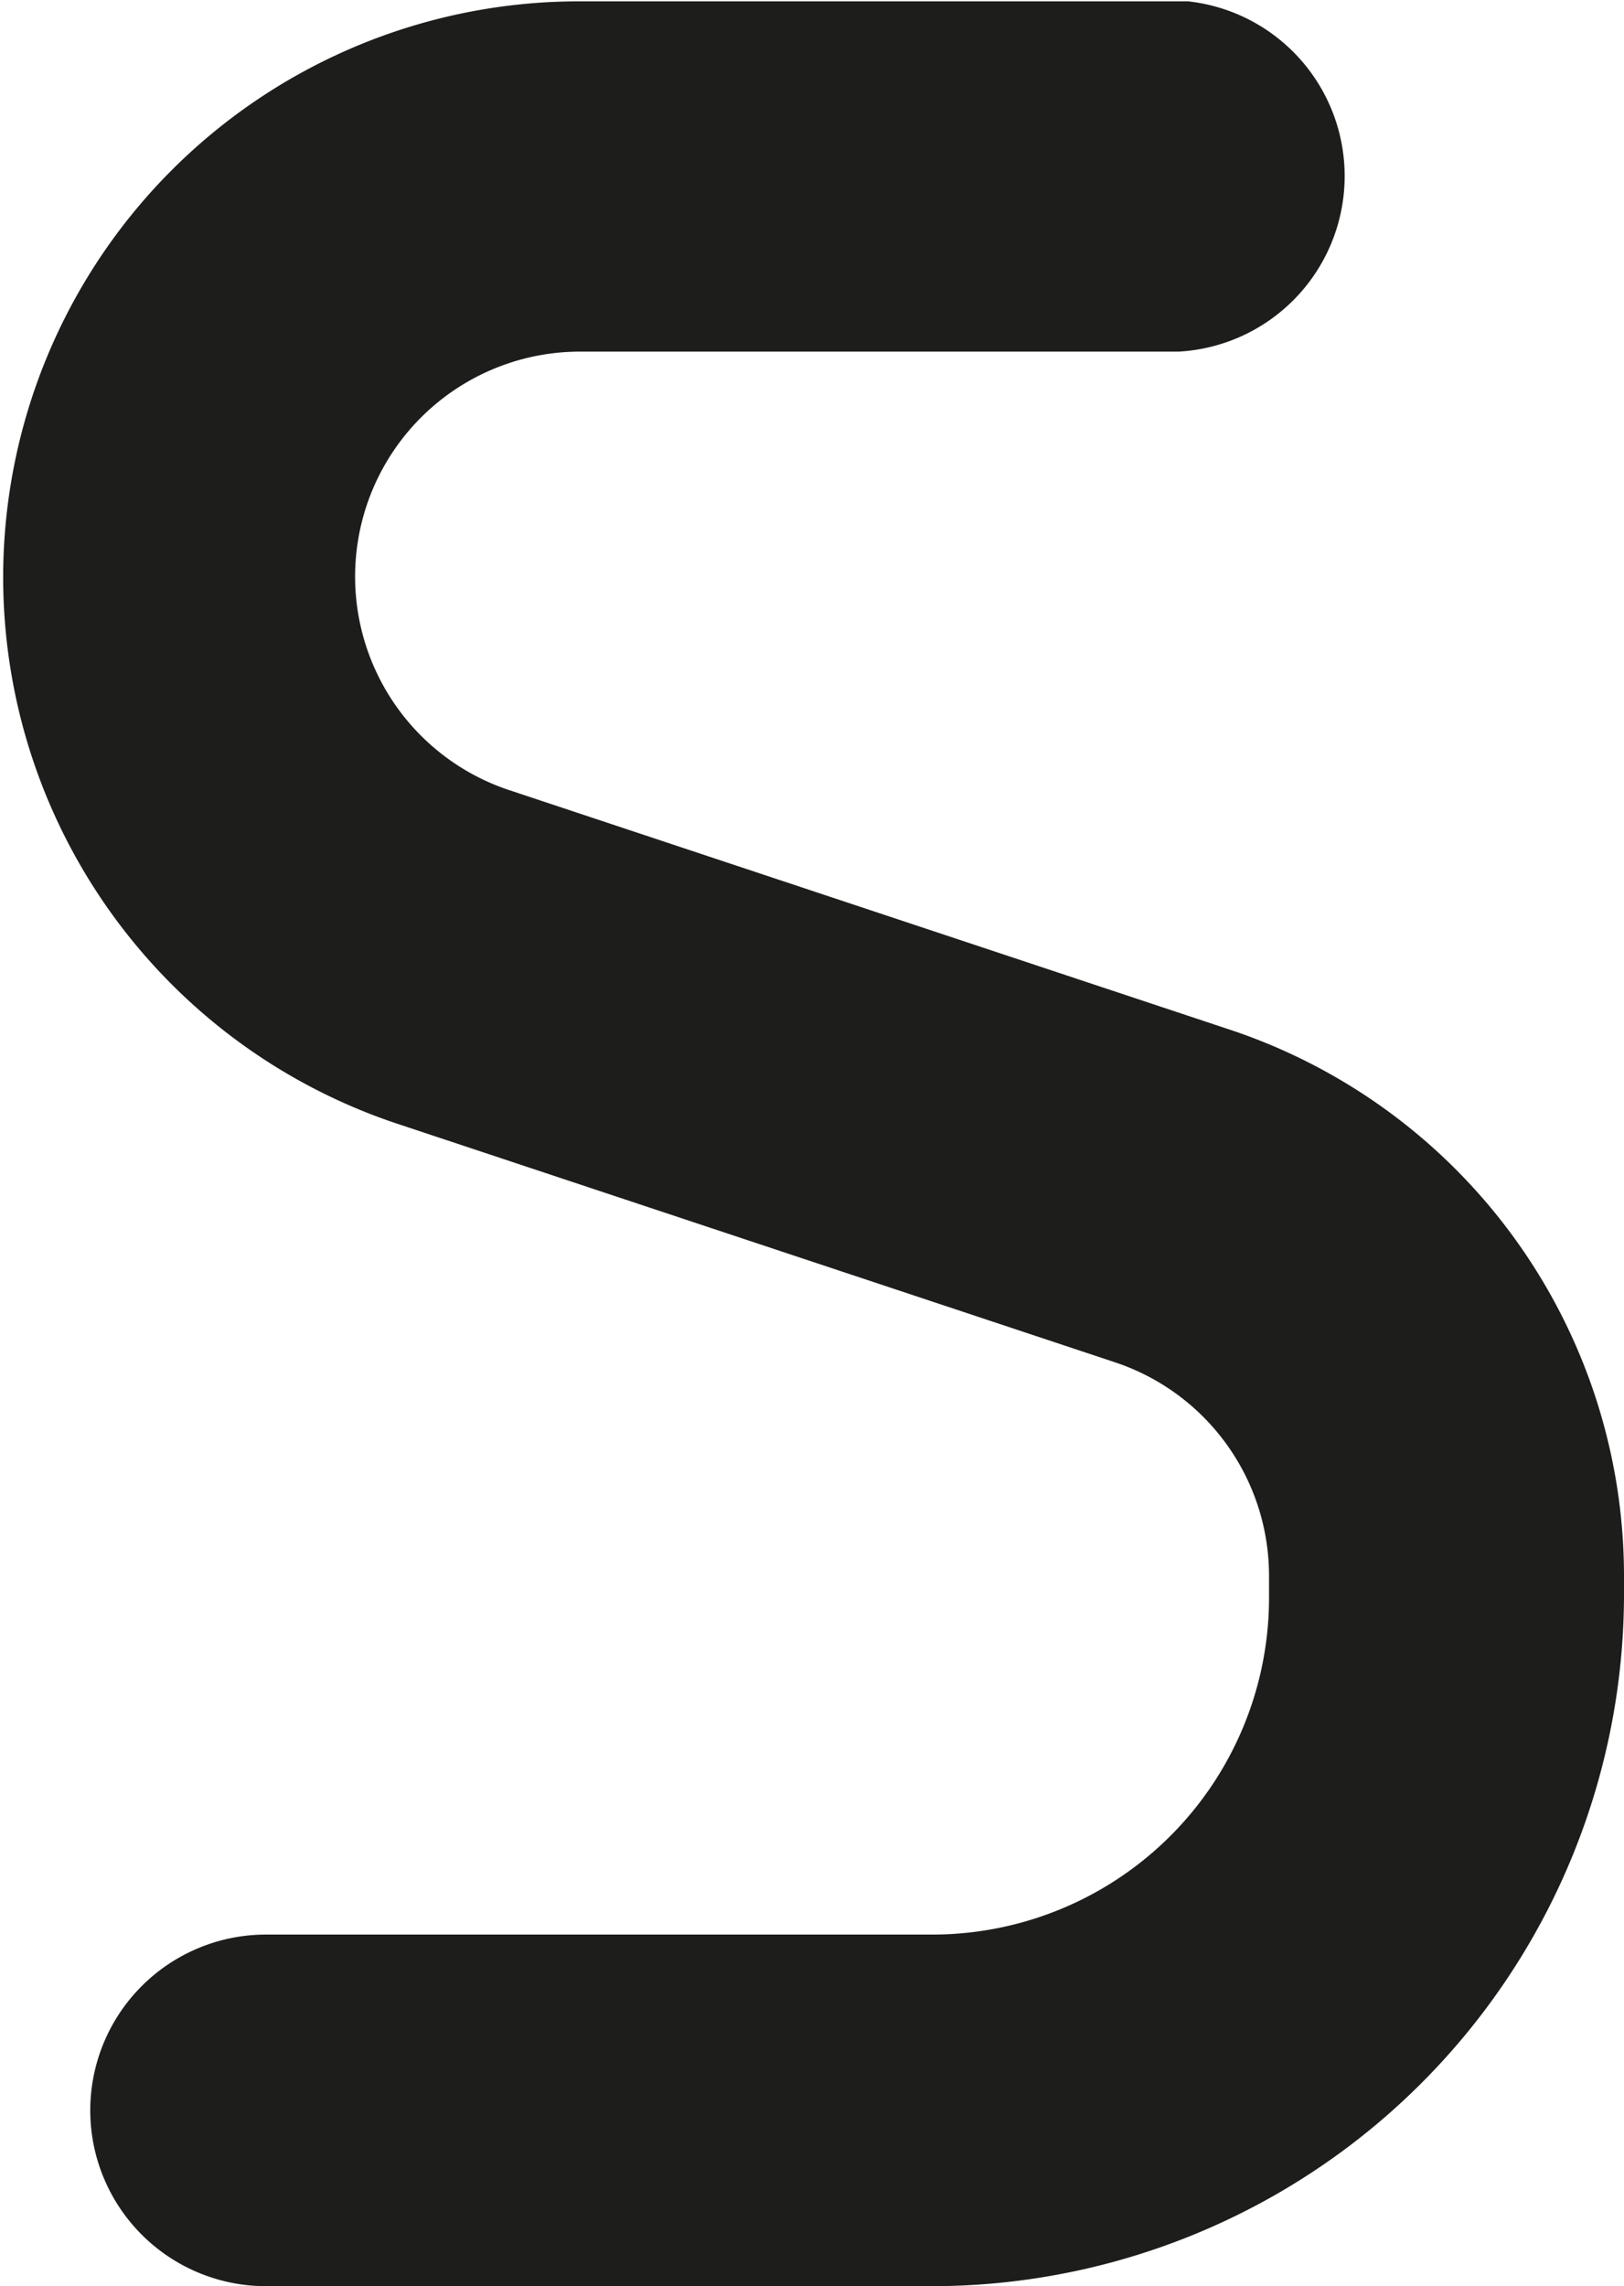
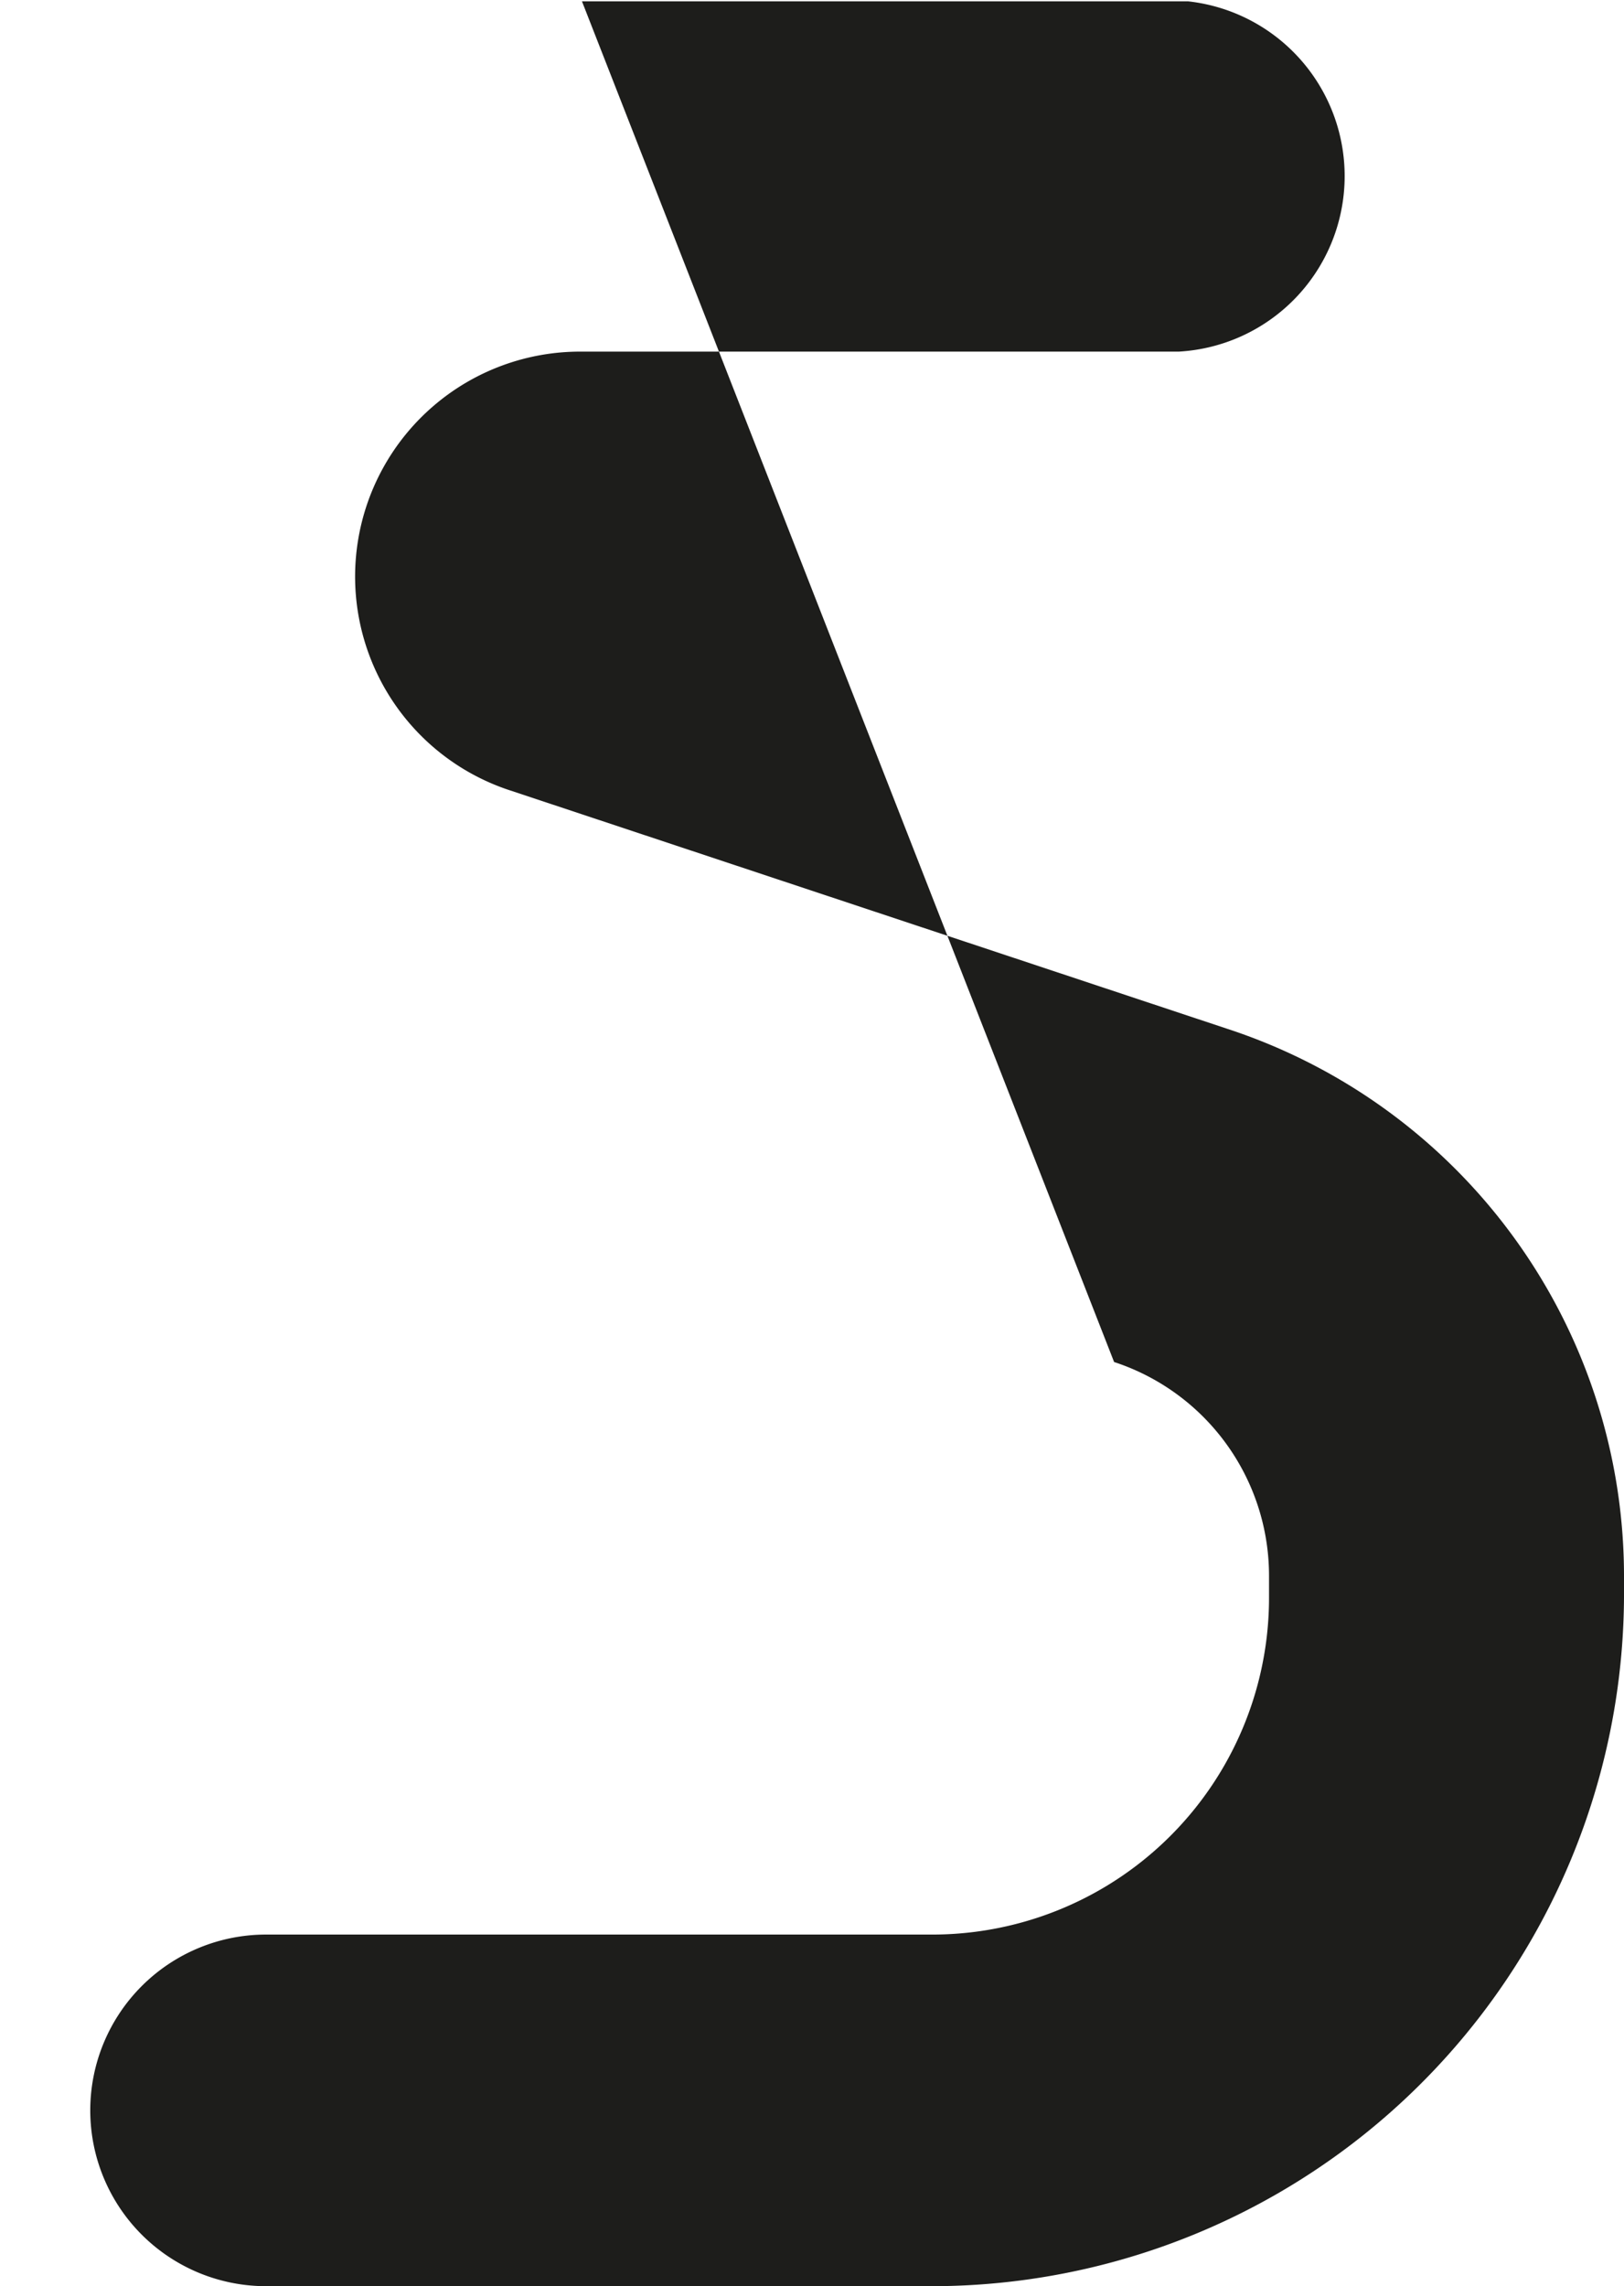
<svg xmlns="http://www.w3.org/2000/svg" id="Layer_1" data-name="Layer 1" viewBox="0 0 24.11 33.94">
-   <path d="M18.2,15.25,7.55,11.71A3.34,3.34,0,0,1,8.61,5.2h8.88A2.61,2.61,0,0,0,17.63,0h-9A8.55,8.55,0,0,0,5.88,16.66L16.53,20.2a3.34,3.34,0,0,1,2.3,3.17v.33a5,5,0,0,1-5,5H3.94a2.61,2.61,0,0,0,0,5.22h9.85A10.28,10.28,0,0,0,24.1,23.69v-.33a8.55,8.55,0,0,0-5.9-8.11Z" transform="translate(0.01 0.02)" style="fill:#1d1d1b;fill-rule:evenodd" />
+   <path d="M18.2,15.25,7.55,11.71A3.34,3.34,0,0,1,8.61,5.2h8.88A2.61,2.61,0,0,0,17.63,0h-9L16.53,20.2a3.34,3.34,0,0,1,2.3,3.17v.33a5,5,0,0,1-5,5H3.94a2.61,2.61,0,0,0,0,5.22h9.85A10.28,10.28,0,0,0,24.1,23.69v-.33a8.55,8.55,0,0,0-5.9-8.11Z" transform="translate(0.01 0.02)" style="fill:#1d1d1b;fill-rule:evenodd" />
</svg>